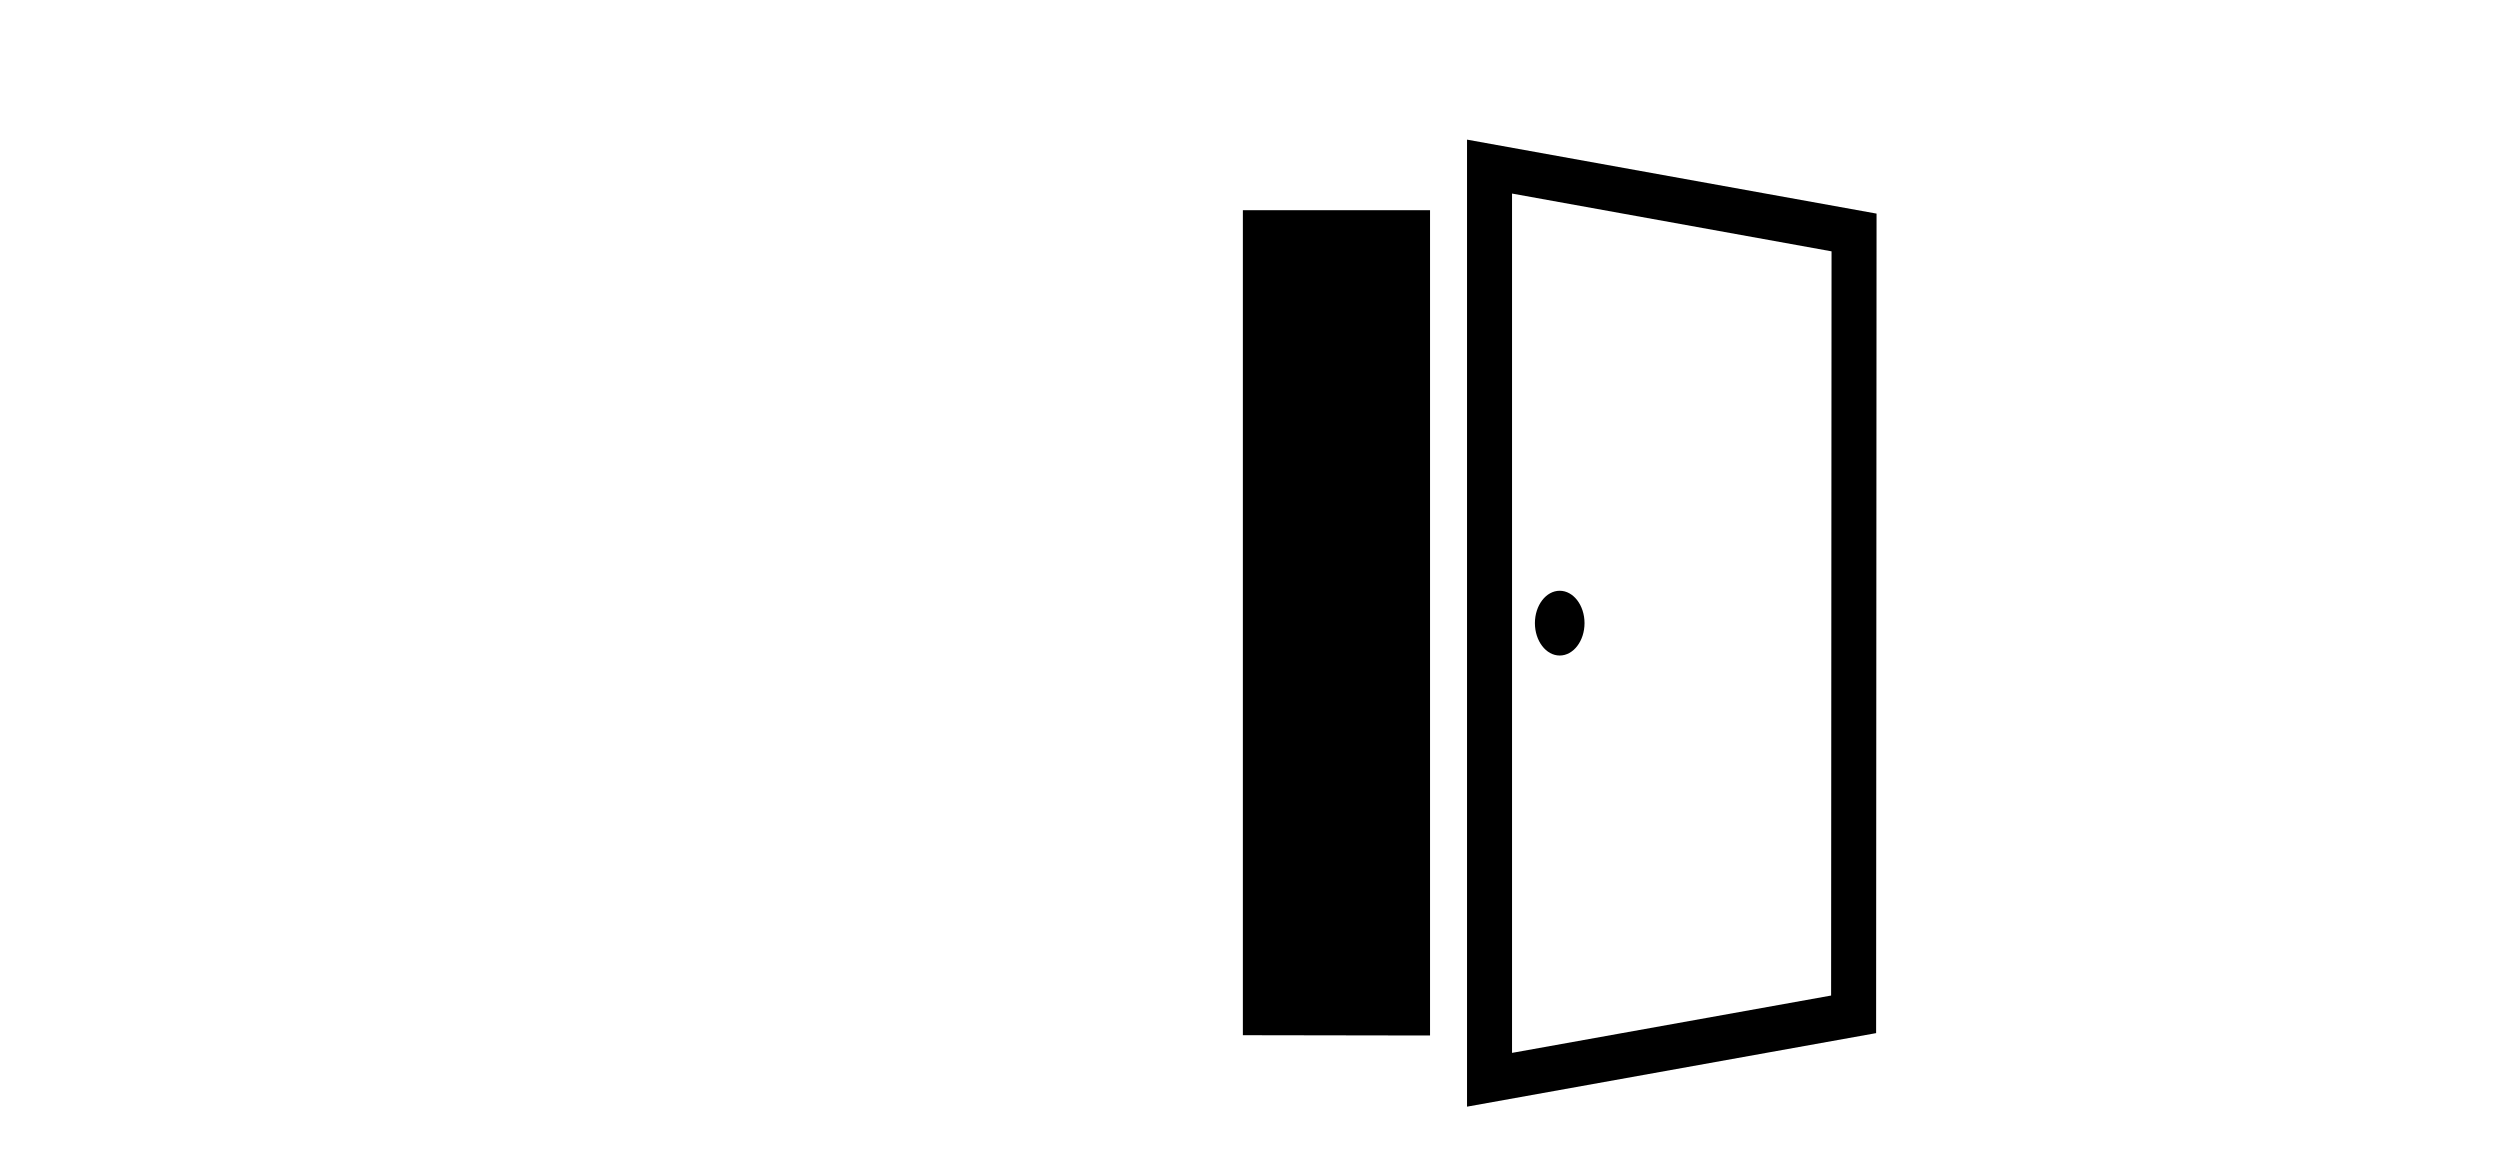
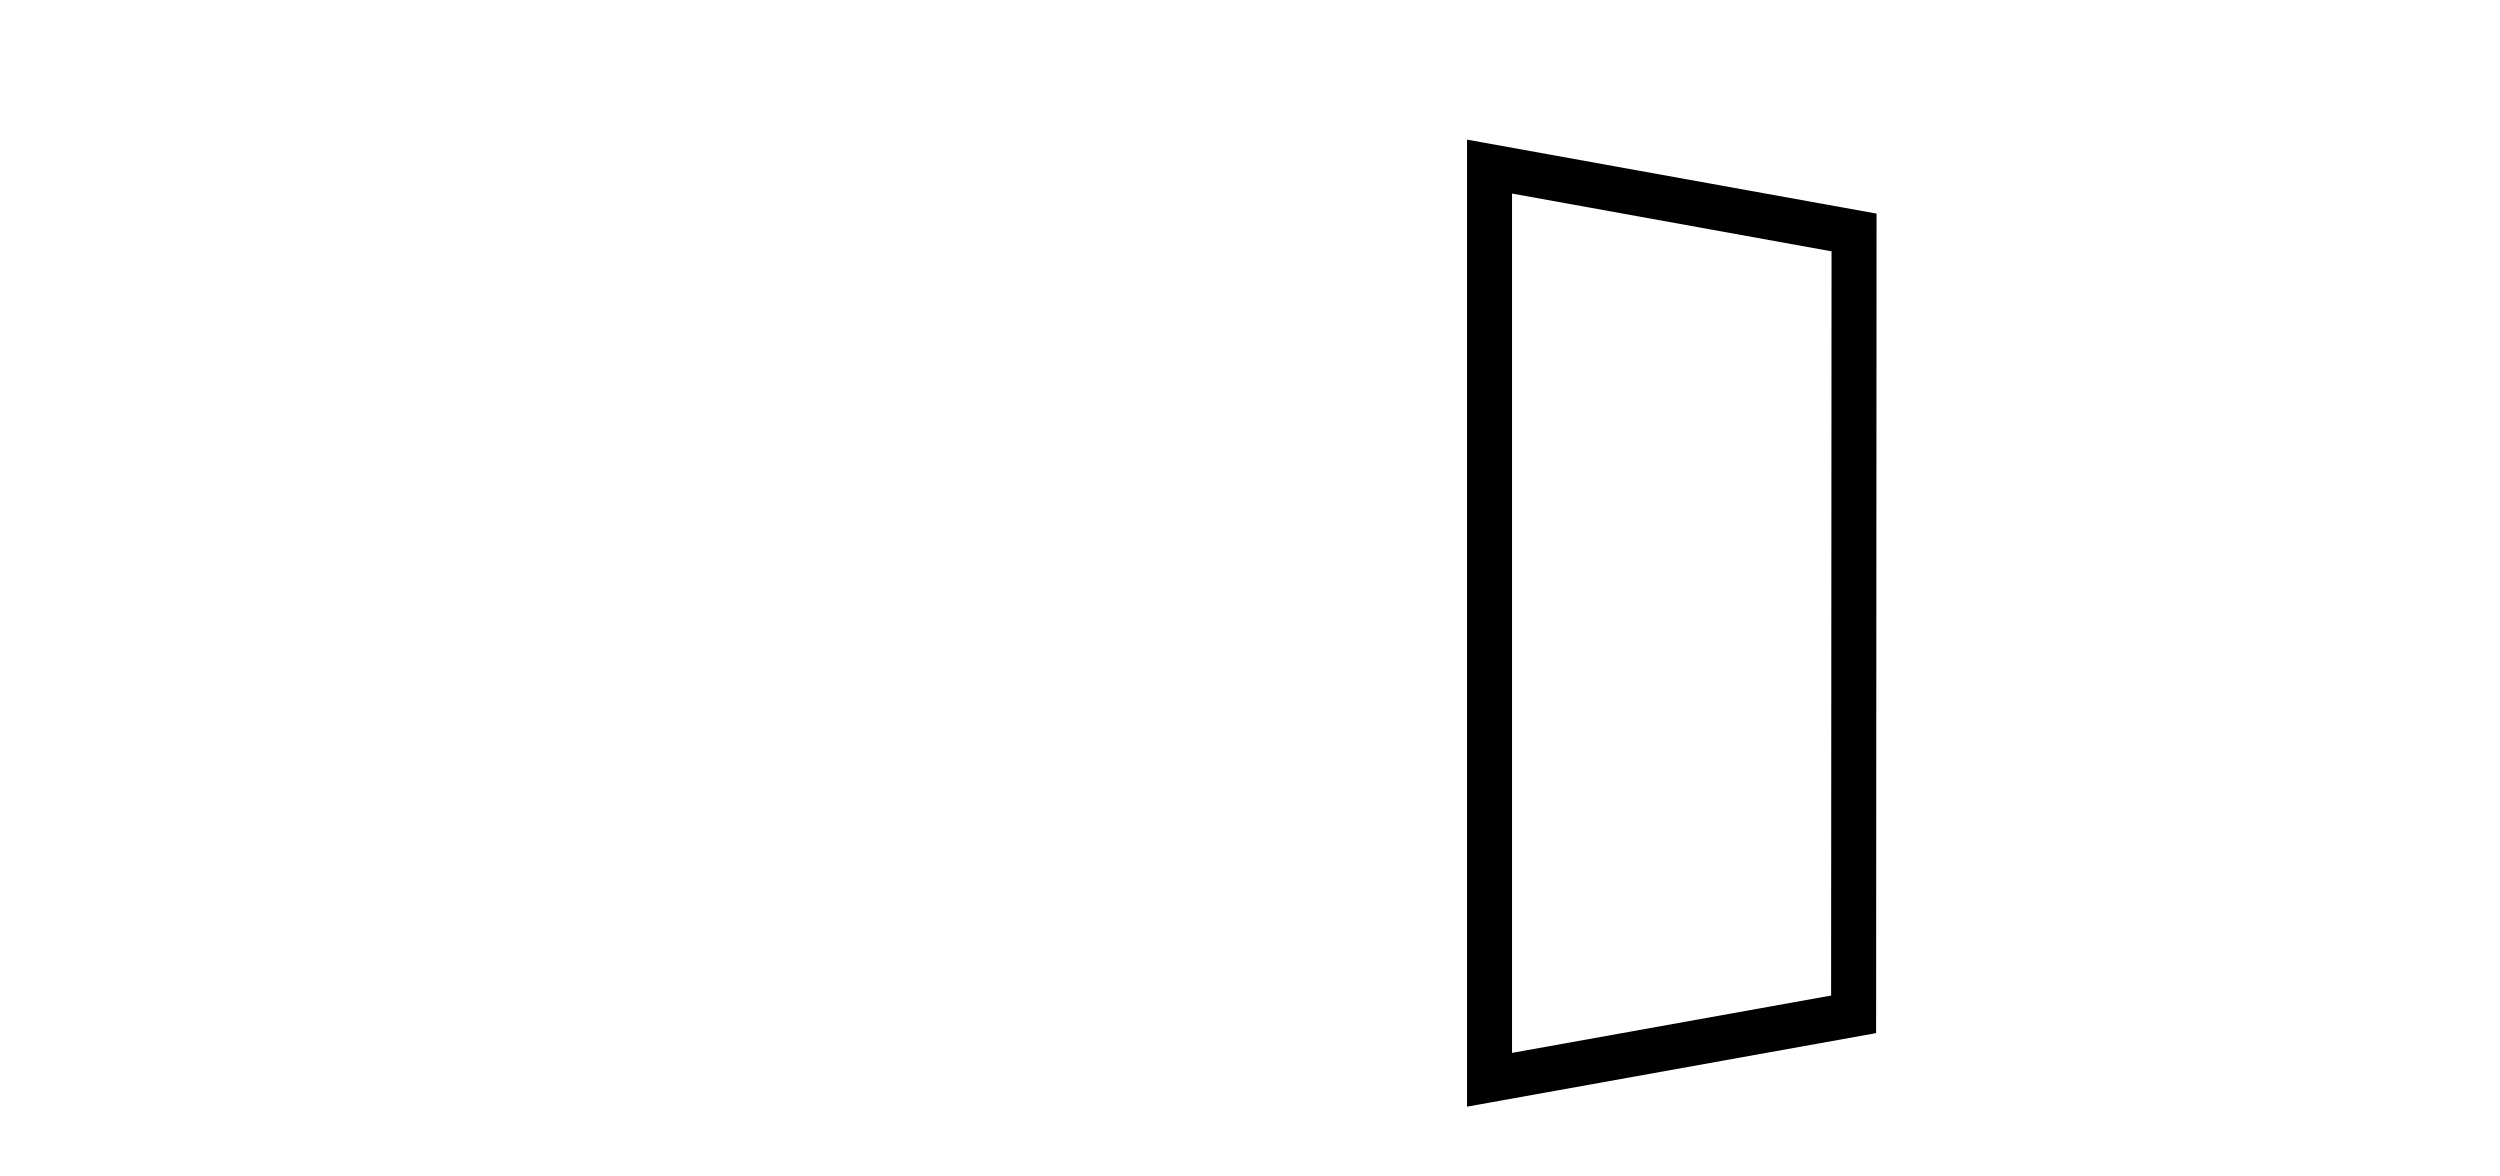
<svg xmlns="http://www.w3.org/2000/svg" enable-background="new 0 0 1683 792" viewBox="0 0 1683 792">
-   <path d="m836.7 696.9 126 .2v-555.6h-126zm0 0" />
  <path d="m987.6 94v651l275.4-49.5.3-551.7zm245.1 576.2-214.8 38.6v-578.5l215.1 38.9zm0 0" />
-   <path d="m1066.7 419.5c0 12-7.5 21.8-16.7 21.8s-16.7-9.8-16.7-21.8 7.5-21.8 16.7-21.8 16.7 9.8 16.7 21.8zm0 0" />
</svg>